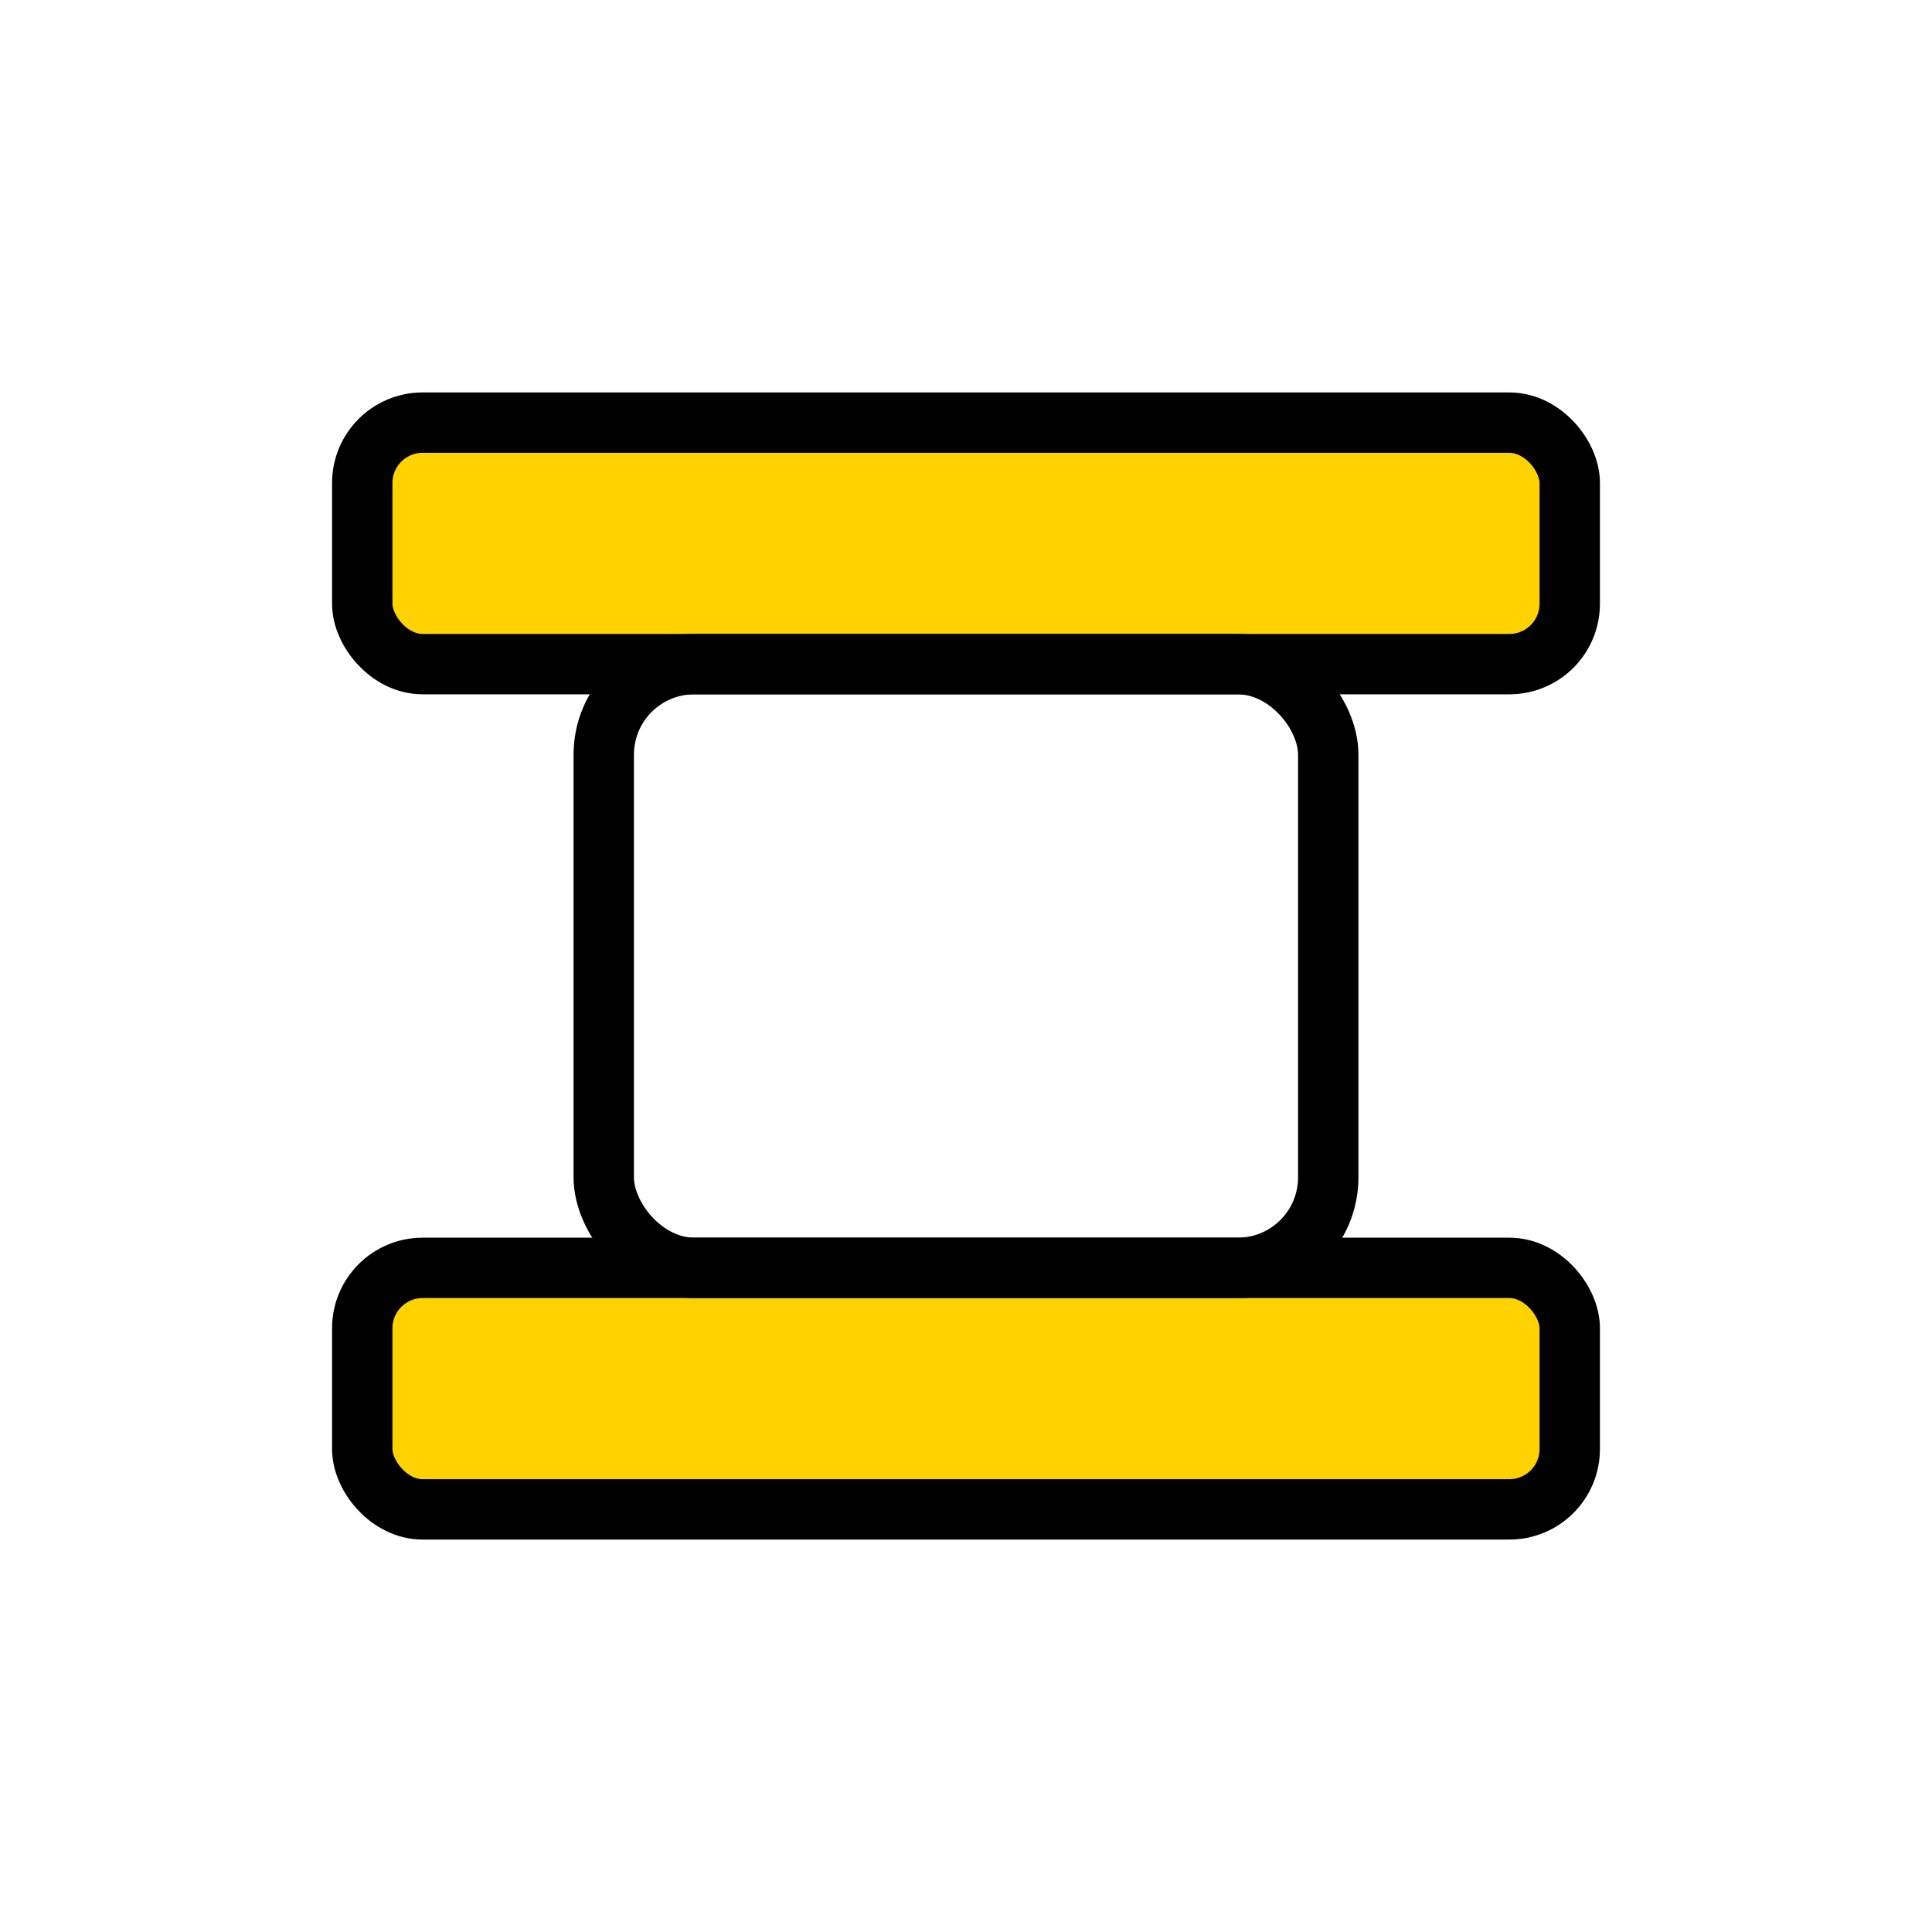
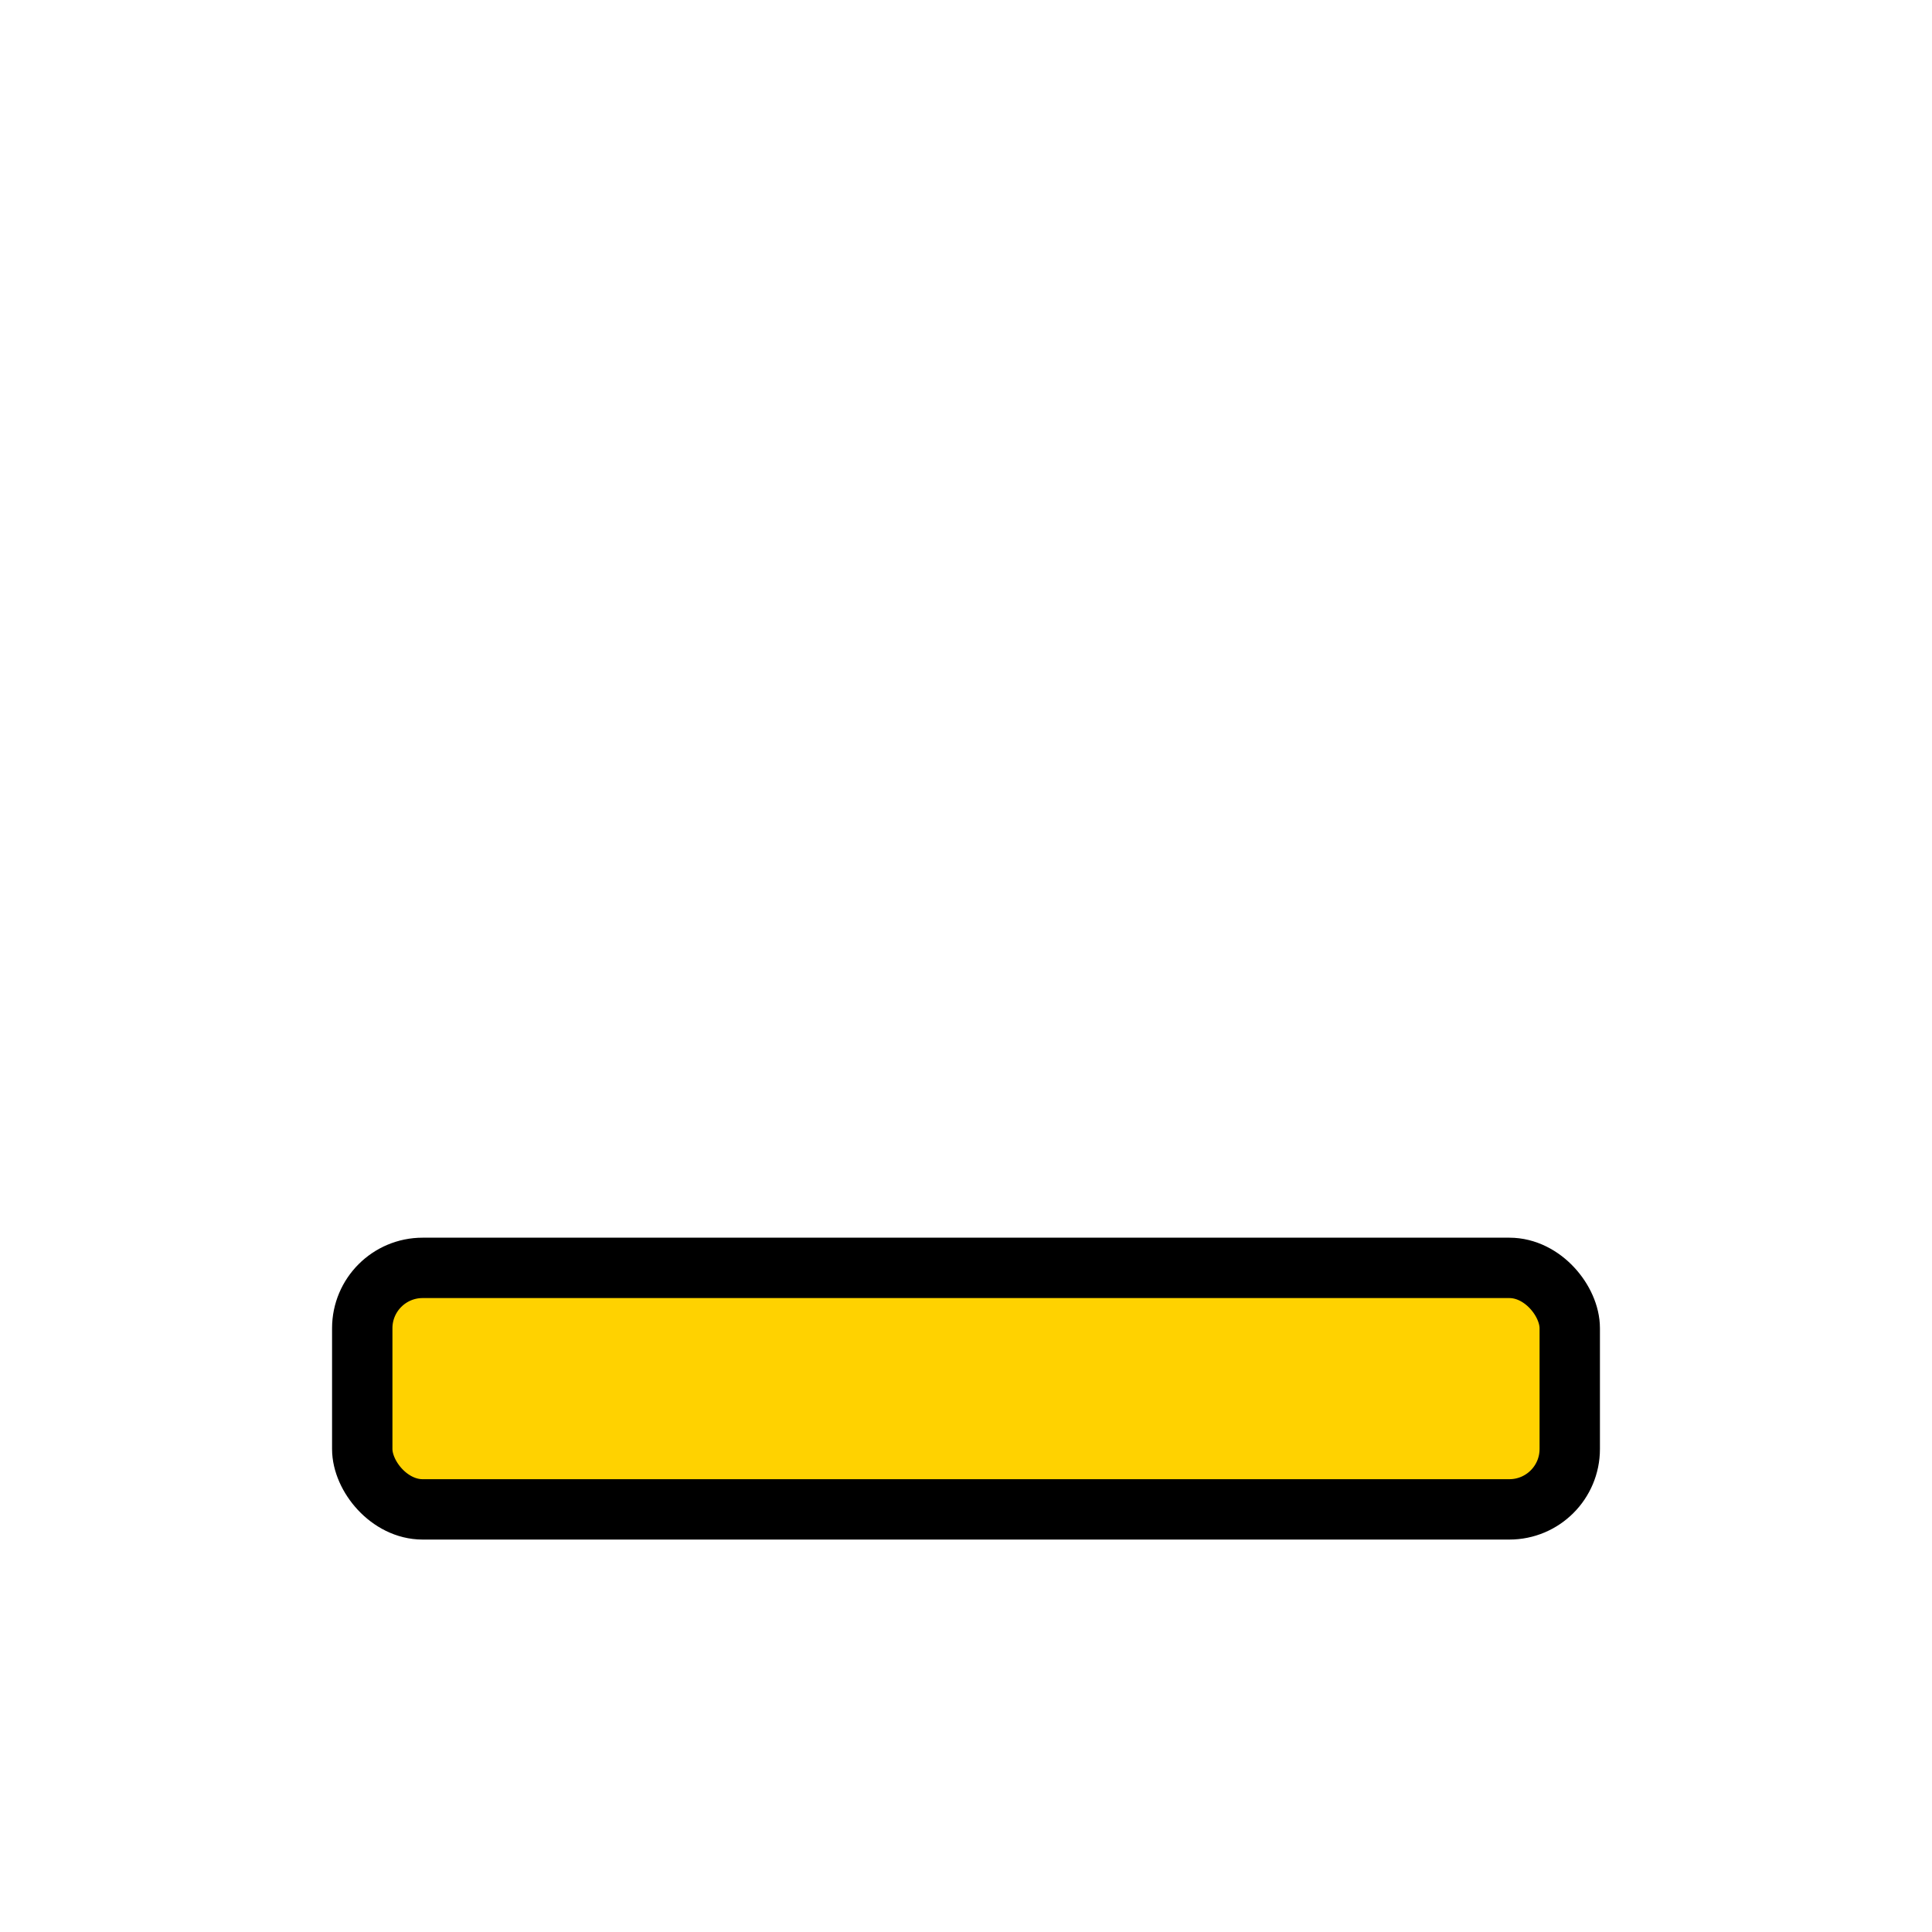
<svg xmlns="http://www.w3.org/2000/svg" viewBox="0 0 128 128">
-   <rect x="24" y="28" width="80" height="16" rx="4" fill="#FFD200" stroke="#000" stroke-width="4" />
  <rect x="24" y="84" width="80" height="16" rx="4" fill="#FFD200" stroke="#000" stroke-width="4" />
-   <rect x="40" y="44" width="48" height="40" rx="6" fill="none" stroke="#000" stroke-width="4" />
</svg>